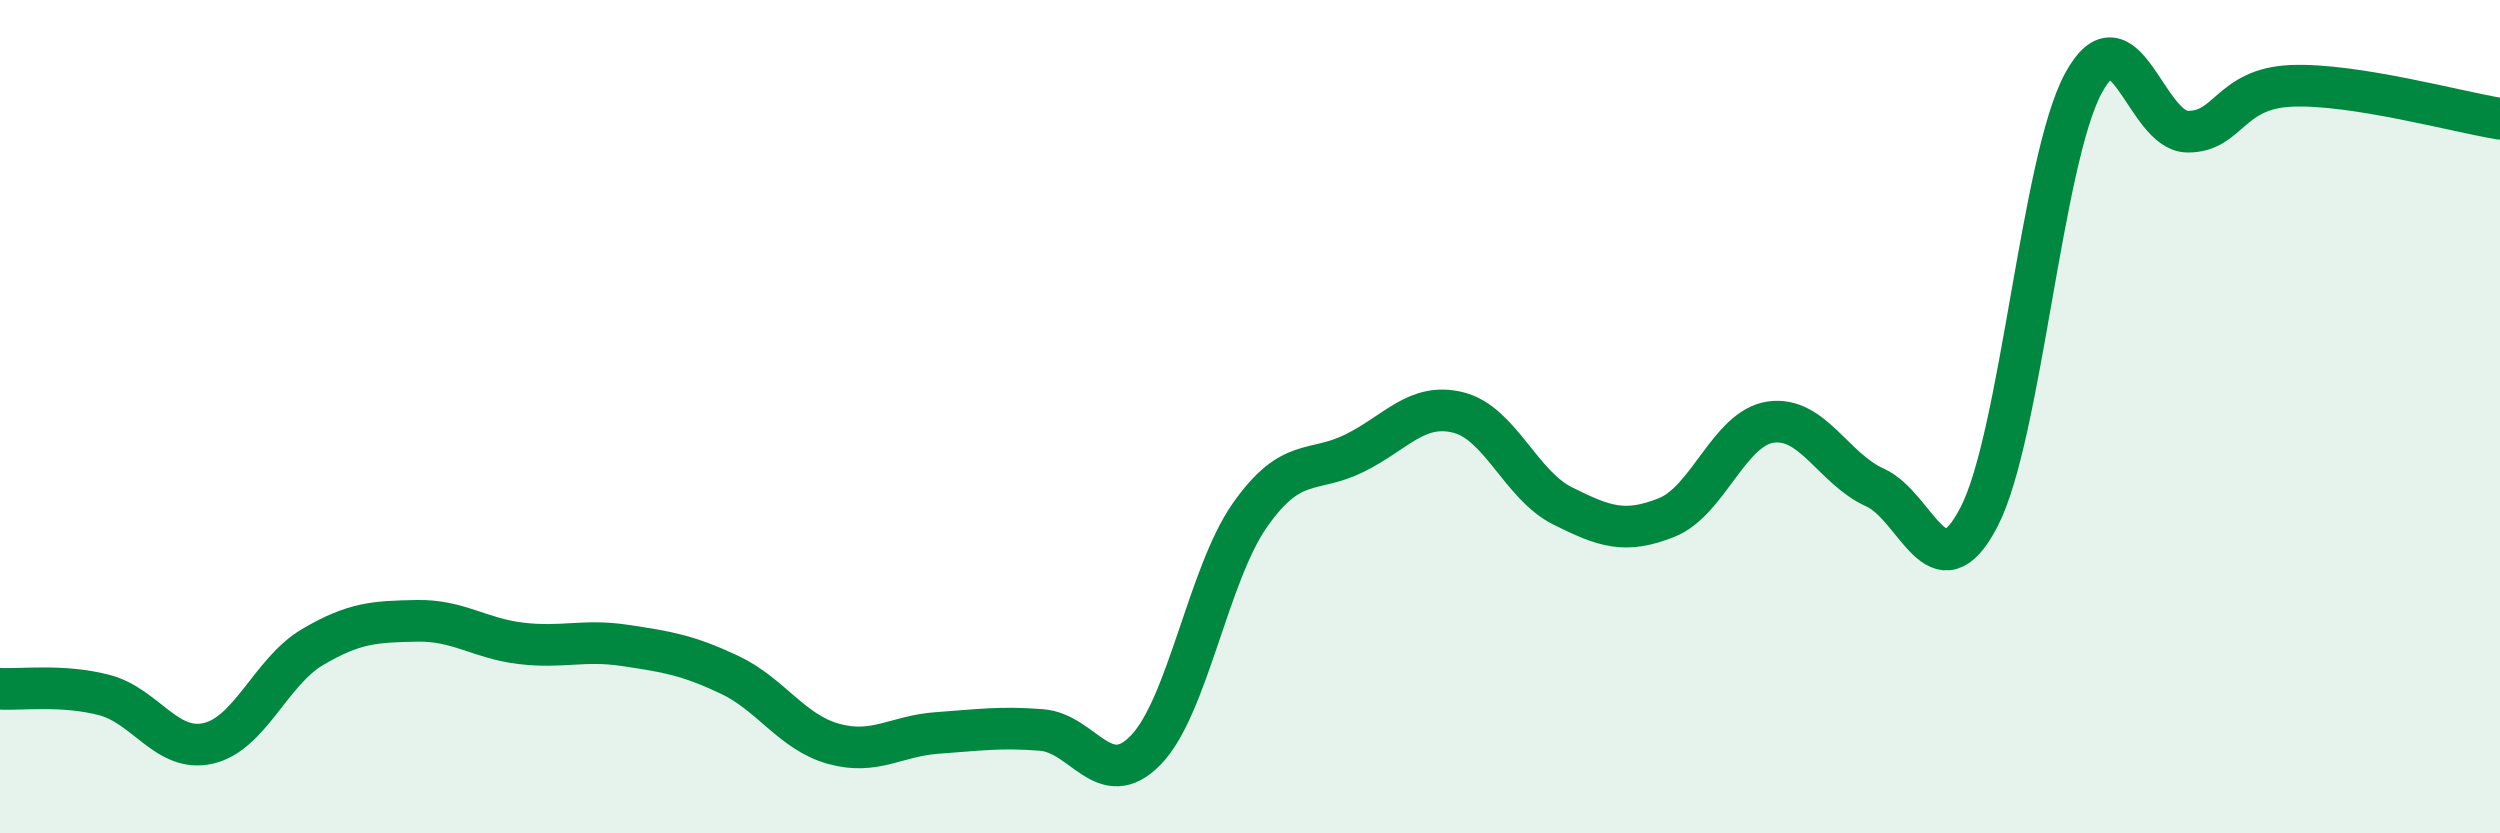
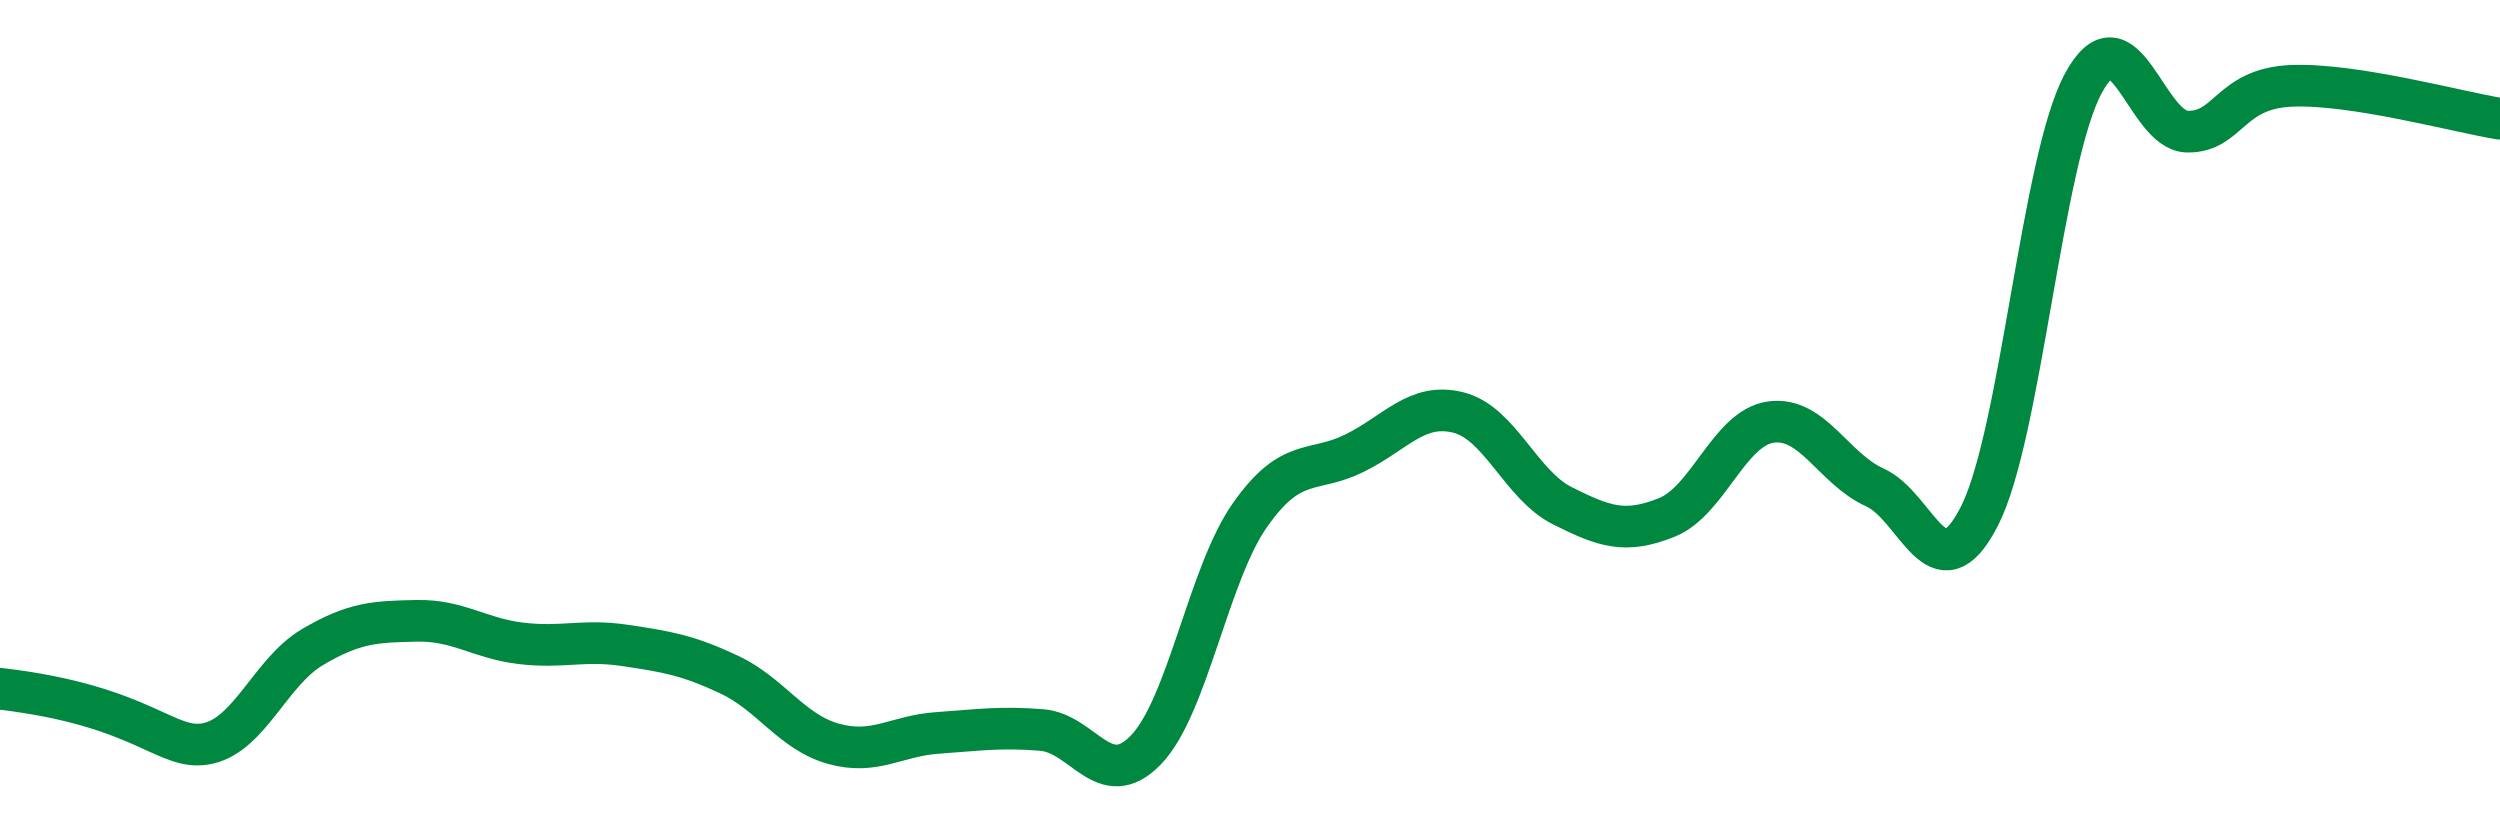
<svg xmlns="http://www.w3.org/2000/svg" width="60" height="20" viewBox="0 0 60 20">
-   <path d="M 0,16.53 C 0.5,16.56 1.5,16.42 2.5,16.68 C 3.5,16.94 4,18.07 5,17.84 C 6,17.61 6.5,16.12 7.5,15.53 C 8.5,14.94 9,14.92 10,14.9 C 11,14.88 11.5,15.32 12.5,15.44 C 13.5,15.56 14,15.34 15,15.49 C 16,15.64 16.5,15.72 17.5,16.19 C 18.5,16.66 19,17.57 20,17.85 C 21,18.13 21.5,17.66 22.5,17.59 C 23.5,17.52 24,17.44 25,17.52 C 26,17.6 26.5,19.03 27.5,18 C 28.5,16.97 29,13.78 30,12.36 C 31,10.94 31.5,11.37 32.5,10.88 C 33.5,10.39 34,9.65 35,9.9 C 36,10.15 36.5,11.64 37.5,12.14 C 38.5,12.64 39,12.82 40,12.42 C 41,12.02 41.5,10.27 42.5,10.13 C 43.5,9.99 44,11.25 45,11.7 C 46,12.15 46.5,14.34 47.5,12.4 C 48.5,10.46 49,3.85 50,2 C 51,0.15 51.5,3.15 52.5,3.16 C 53.5,3.17 53.5,2.12 55,2.06 C 56.5,2 59,2.69 60,2.85L60 20L0 20Z" fill="#008740" opacity="0.1" stroke-linecap="round" stroke-linejoin="round" />
-   <path d="M 0,16.53 C 0.5,16.56 1.5,16.42 2.5,16.68 C 3.5,16.94 4,18.07 5,17.84 C 6,17.61 6.5,16.12 7.5,15.53 C 8.5,14.94 9,14.92 10,14.9 C 11,14.88 11.5,15.32 12.5,15.44 C 13.5,15.56 14,15.34 15,15.49 C 16,15.64 16.5,15.72 17.5,16.19 C 18.5,16.66 19,17.57 20,17.85 C 21,18.13 21.5,17.66 22.5,17.59 C 23.5,17.52 24,17.44 25,17.52 C 26,17.6 26.5,19.03 27.5,18 C 28.5,16.97 29,13.78 30,12.36 C 31,10.94 31.5,11.37 32.5,10.88 C 33.5,10.39 34,9.65 35,9.9 C 36,10.15 36.5,11.64 37.5,12.14 C 38.5,12.64 39,12.82 40,12.42 C 41,12.02 41.5,10.27 42.5,10.13 C 43.5,9.99 44,11.25 45,11.7 C 46,12.15 46.5,14.34 47.5,12.4 C 48.5,10.46 49,3.85 50,2 C 51,0.15 51.5,3.15 52.5,3.16 C 53.5,3.17 53.5,2.12 55,2.06 C 56.5,2 59,2.69 60,2.85" stroke="#008740" stroke-width="1" fill="none" stroke-linecap="round" stroke-linejoin="round" />
+   <path d="M 0,16.53 C 3.5,16.94 4,18.07 5,17.84 C 6,17.61 6.5,16.12 7.5,15.53 C 8.5,14.94 9,14.92 10,14.9 C 11,14.88 11.5,15.32 12.5,15.44 C 13.5,15.56 14,15.34 15,15.49 C 16,15.64 16.5,15.72 17.5,16.19 C 18.5,16.66 19,17.57 20,17.85 C 21,18.13 21.5,17.66 22.5,17.59 C 23.5,17.52 24,17.44 25,17.52 C 26,17.6 26.5,19.03 27.5,18 C 28.5,16.97 29,13.78 30,12.36 C 31,10.94 31.5,11.37 32.5,10.88 C 33.5,10.39 34,9.65 35,9.9 C 36,10.15 36.5,11.64 37.5,12.14 C 38.5,12.64 39,12.82 40,12.42 C 41,12.02 41.5,10.27 42.5,10.13 C 43.5,9.99 44,11.25 45,11.7 C 46,12.15 46.5,14.34 47.5,12.4 C 48.5,10.46 49,3.85 50,2 C 51,0.15 51.5,3.15 52.5,3.16 C 53.5,3.17 53.5,2.12 55,2.06 C 56.5,2 59,2.69 60,2.85" stroke="#008740" stroke-width="1" fill="none" stroke-linecap="round" stroke-linejoin="round" />
</svg>